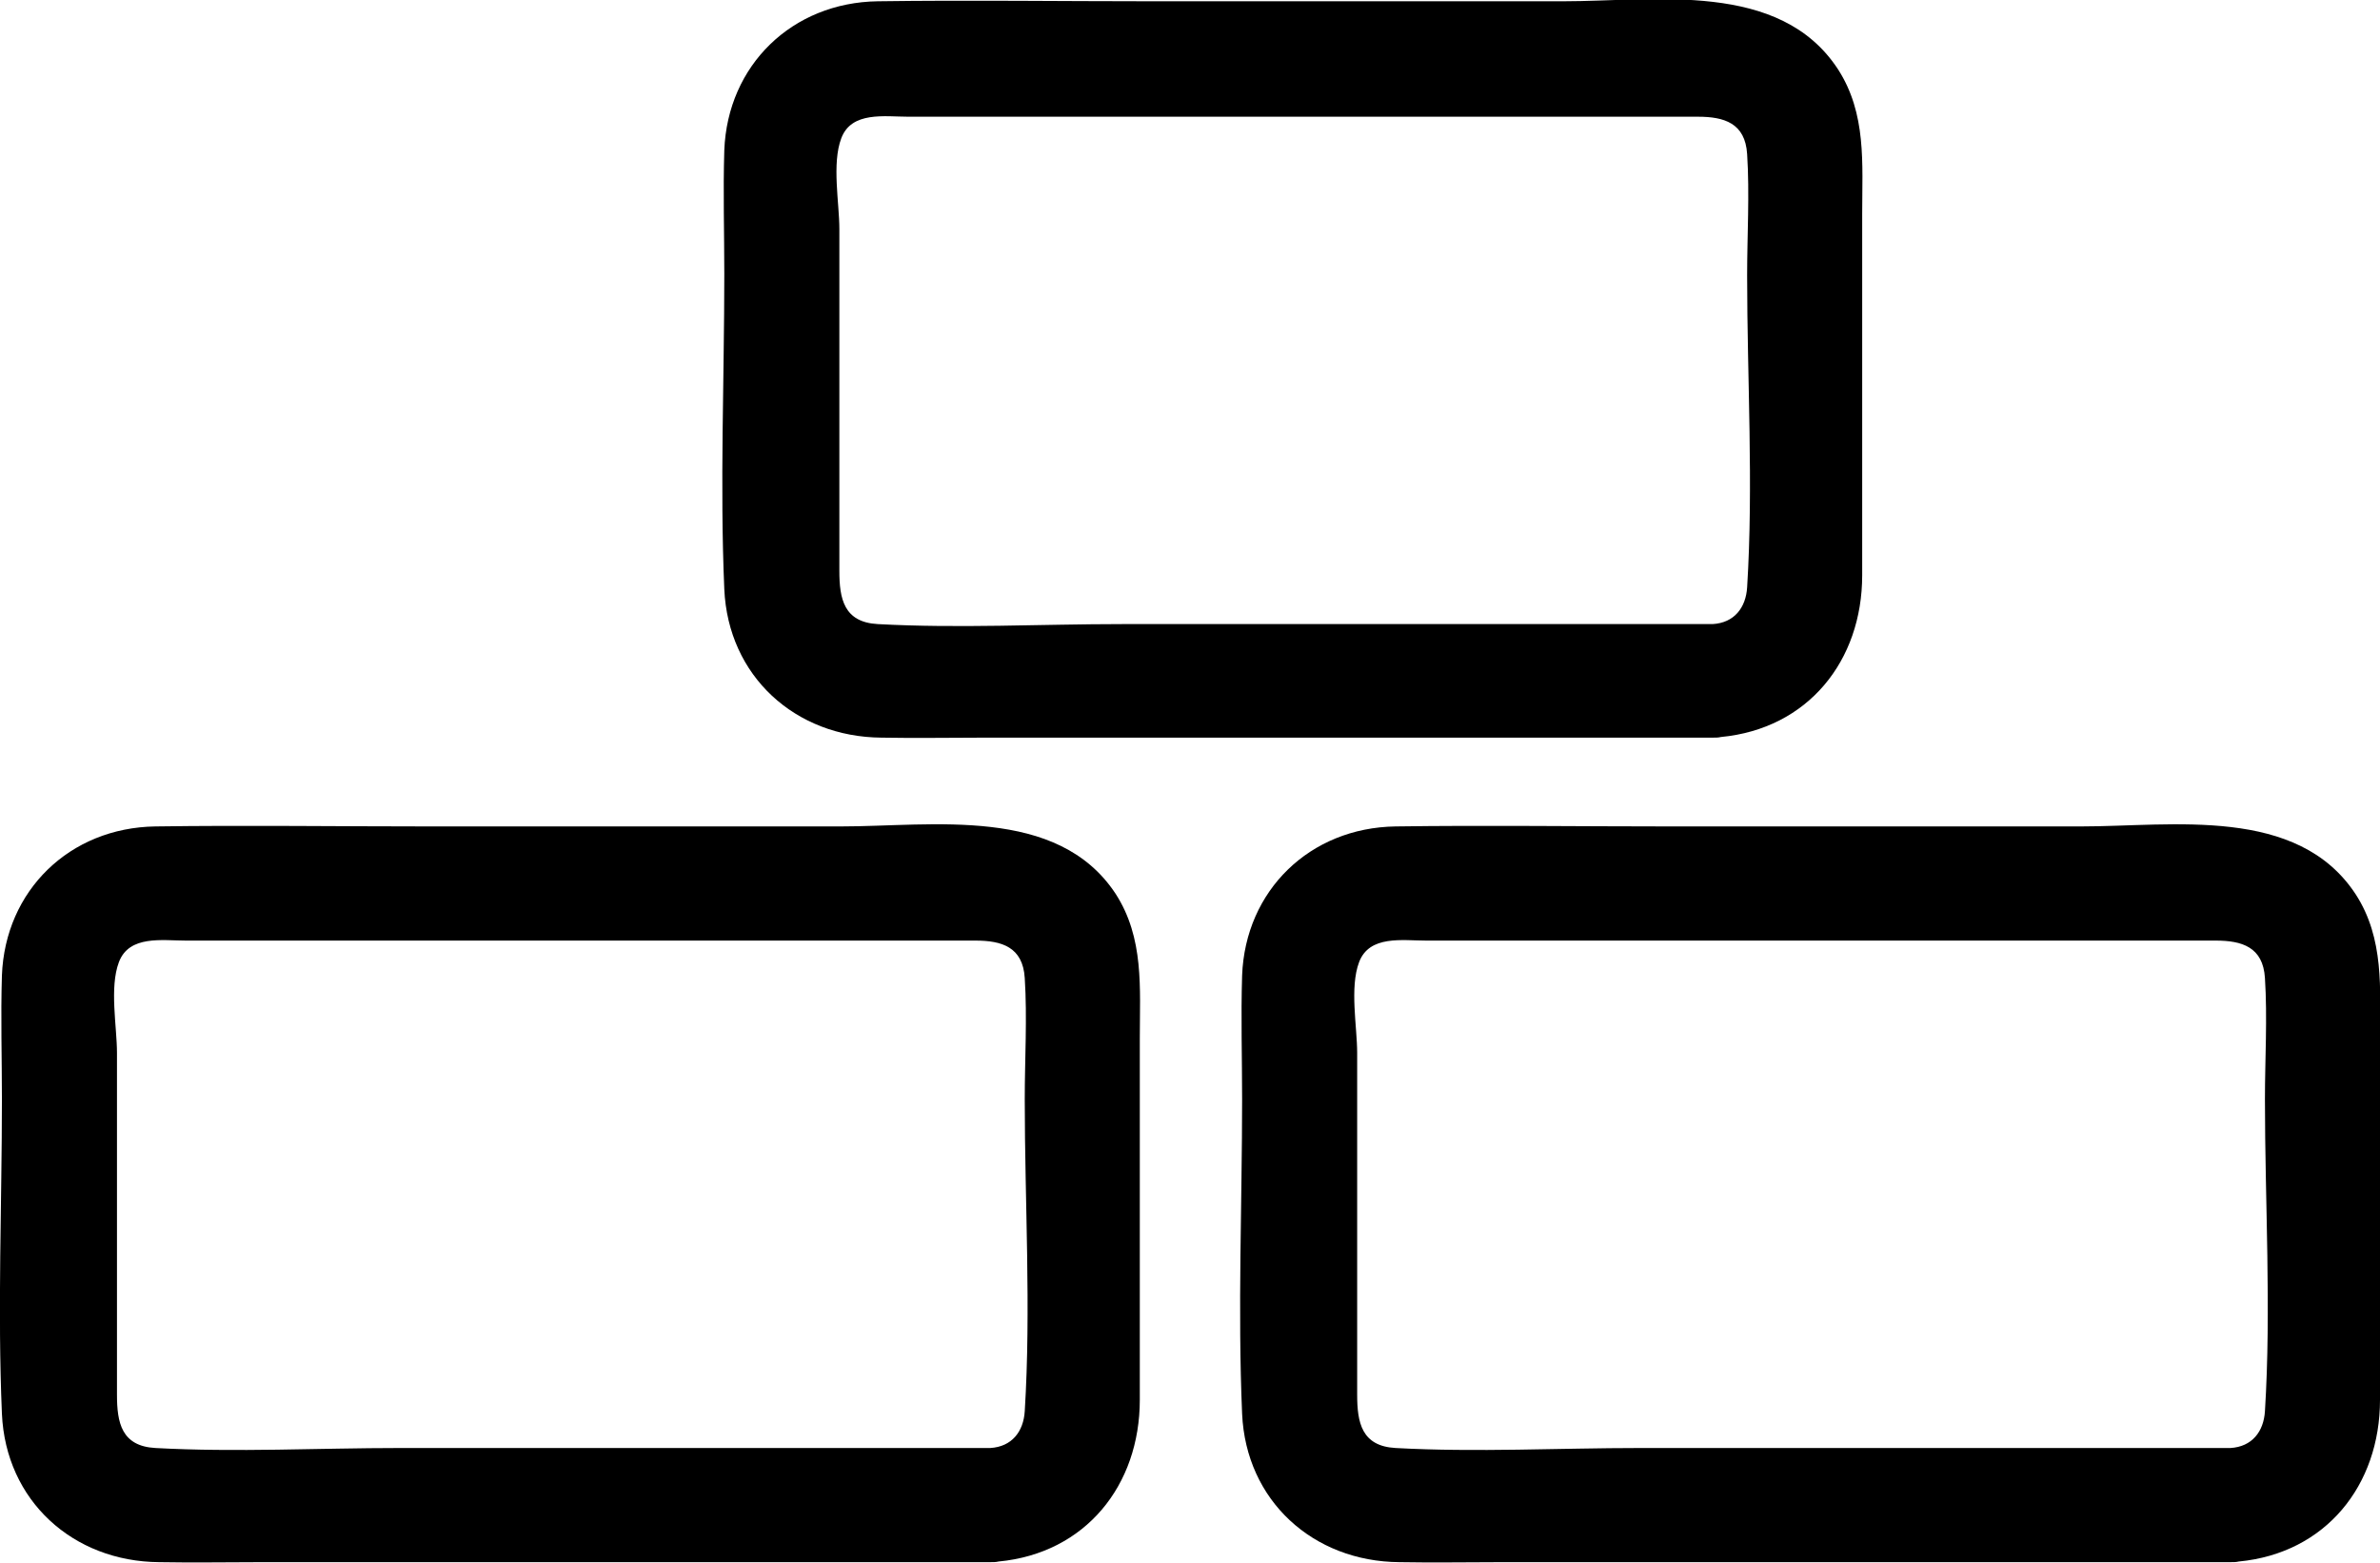
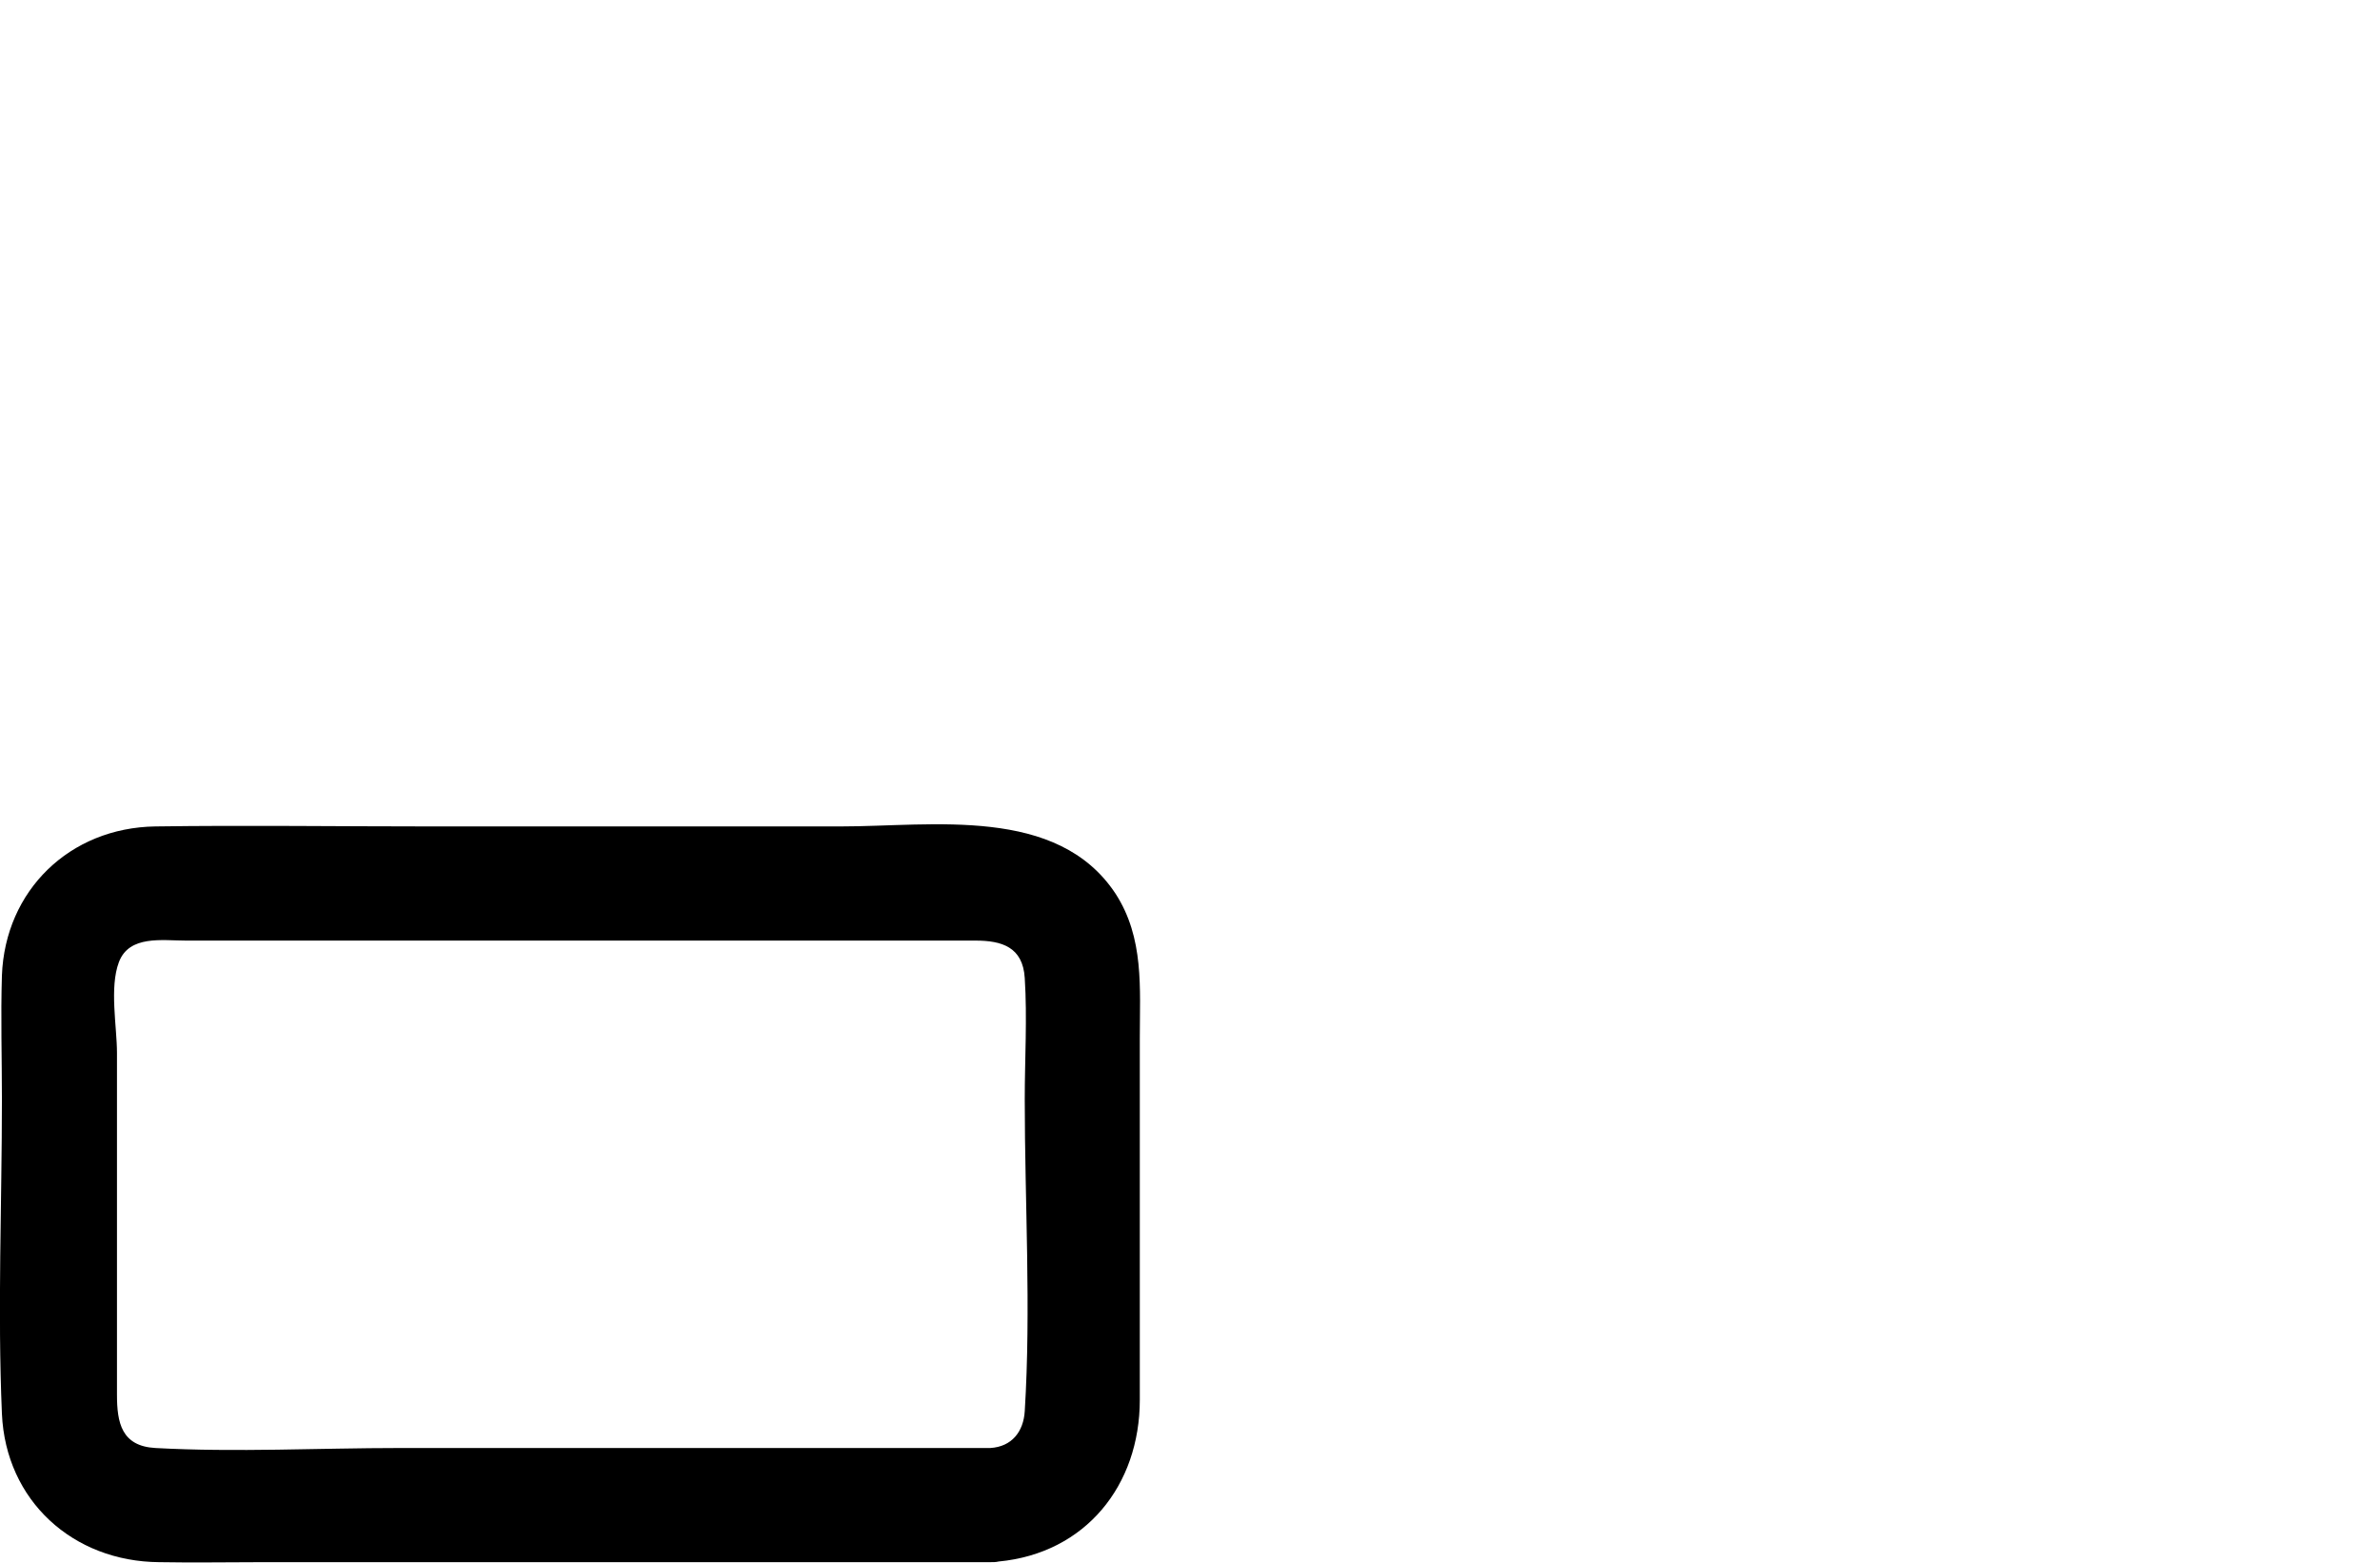
<svg xmlns="http://www.w3.org/2000/svg" width="67" height="44" viewBox="0 0 67 44" fill="none">
  <path d="M23.665 23.268C19.814 23.268 15.945 23.268 12.094 23.268C9.52 23.268 6.947 23.232 4.373 23.268C1.962 23.304 0.144 25.071 0.054 27.464C0.018 28.625 0.054 29.786 0.054 30.946C0.054 33.893 -0.072 36.857 0.054 39.804C0.162 42.25 2.052 43.964 4.481 43.982C5.453 44 6.425 43.982 7.396 43.982C14.055 43.982 20.714 43.982 27.372 43.982C27.534 43.982 27.696 43.982 27.876 43.982C27.966 43.982 28.038 43.982 28.11 43.964C30.558 43.732 32.087 41.821 32.087 39.411C32.087 37.893 32.087 36.375 32.087 34.857C32.087 32.982 32.087 31.107 32.087 29.232C32.087 27.821 32.213 26.411 31.404 25.161C29.766 22.679 26.257 23.268 23.665 23.268ZM4.373 40.768C3.419 40.714 3.293 40.054 3.293 39.268C3.293 37.857 3.293 36.446 3.293 35.036C3.293 33.232 3.293 31.446 3.293 29.643C3.293 28.911 3.077 27.804 3.347 27.089C3.635 26.321 4.571 26.482 5.237 26.482C6.407 26.482 7.594 26.482 8.764 26.482C14.991 26.482 21.236 26.482 27.462 26.482C28.2 26.482 28.794 26.661 28.848 27.536C28.92 28.661 28.848 29.821 28.848 30.946C28.848 33.857 29.028 36.839 28.848 39.732C28.812 40.304 28.488 40.732 27.876 40.768C22.333 40.768 16.791 40.768 11.248 40.768C8.98 40.768 6.659 40.893 4.373 40.768Z" fill="black" />
-   <path d="M66.316 25.179C64.678 22.679 61.169 23.268 58.578 23.268C54.727 23.268 50.857 23.268 47.006 23.268C44.433 23.268 41.859 23.232 39.286 23.268C36.874 23.304 35.057 25.071 34.967 27.464C34.931 28.625 34.967 29.786 34.967 30.946C34.967 33.893 34.841 36.857 34.967 39.804C35.075 42.25 36.964 43.964 39.394 43.982C40.366 44 41.337 43.982 42.309 43.982C48.968 43.982 55.626 43.982 62.285 43.982C62.447 43.982 62.609 43.982 62.789 43.982C62.879 43.982 62.951 43.982 63.023 43.964C65.47 43.732 67 41.821 67 39.411C67 37.893 67 36.375 67 34.857C67 32.982 67 31.107 67 29.232C67 27.857 67.126 26.429 66.316 25.179ZM39.286 40.768C38.332 40.714 38.206 40.054 38.206 39.268C38.206 37.857 38.206 36.446 38.206 35.036C38.206 33.232 38.206 31.446 38.206 29.643C38.206 28.911 37.99 27.804 38.26 27.089C38.548 26.321 39.484 26.482 40.15 26.482C41.319 26.482 42.507 26.482 43.677 26.482C49.904 26.482 56.148 26.482 62.375 26.482C63.113 26.482 63.707 26.661 63.761 27.536C63.833 28.661 63.761 29.821 63.761 30.946C63.761 33.857 63.941 36.839 63.761 39.732C63.725 40.304 63.401 40.732 62.789 40.768C57.246 40.768 51.703 40.768 46.16 40.768C43.893 40.768 41.571 40.893 39.286 40.768Z" fill="black" />
-   <path d="M20.39 16.589C20.498 19.036 22.387 20.75 24.817 20.768C25.789 20.786 26.761 20.768 27.732 20.768C34.391 20.768 41.05 20.768 47.708 20.768C47.87 20.768 48.032 20.768 48.212 20.768C48.302 20.768 48.374 20.768 48.446 20.75C50.893 20.518 52.423 18.607 52.423 16.196C52.423 14.679 52.423 13.161 52.423 11.643C52.423 9.768 52.423 7.893 52.423 6.018C52.423 4.607 52.549 3.196 51.739 1.946C50.102 -0.554 46.592 0.036 44.001 0.036C40.15 0.036 36.281 0.036 32.429 0.036C29.856 0.036 27.282 -5.12227e-06 24.709 0.036C22.297 0.071 20.48 1.839 20.39 4.232C20.354 5.393 20.39 6.554 20.39 7.714C20.39 10.679 20.264 13.661 20.39 16.589ZM23.683 3.893C23.971 3.125 24.907 3.286 25.573 3.286C26.742 3.286 27.93 3.286 29.1 3.286C35.327 3.286 41.571 3.286 47.798 3.286C48.536 3.286 49.13 3.464 49.184 4.339C49.256 5.464 49.184 6.625 49.184 7.75C49.184 10.661 49.364 13.643 49.184 16.536C49.148 17.107 48.824 17.536 48.212 17.571C42.669 17.571 37.126 17.571 31.584 17.571C29.298 17.571 26.994 17.696 24.709 17.571C23.755 17.518 23.629 16.857 23.629 16.071C23.629 14.661 23.629 13.25 23.629 11.839C23.629 10.036 23.629 8.25 23.629 6.446C23.629 5.714 23.413 4.607 23.683 3.893Z" fill="black" />
</svg>